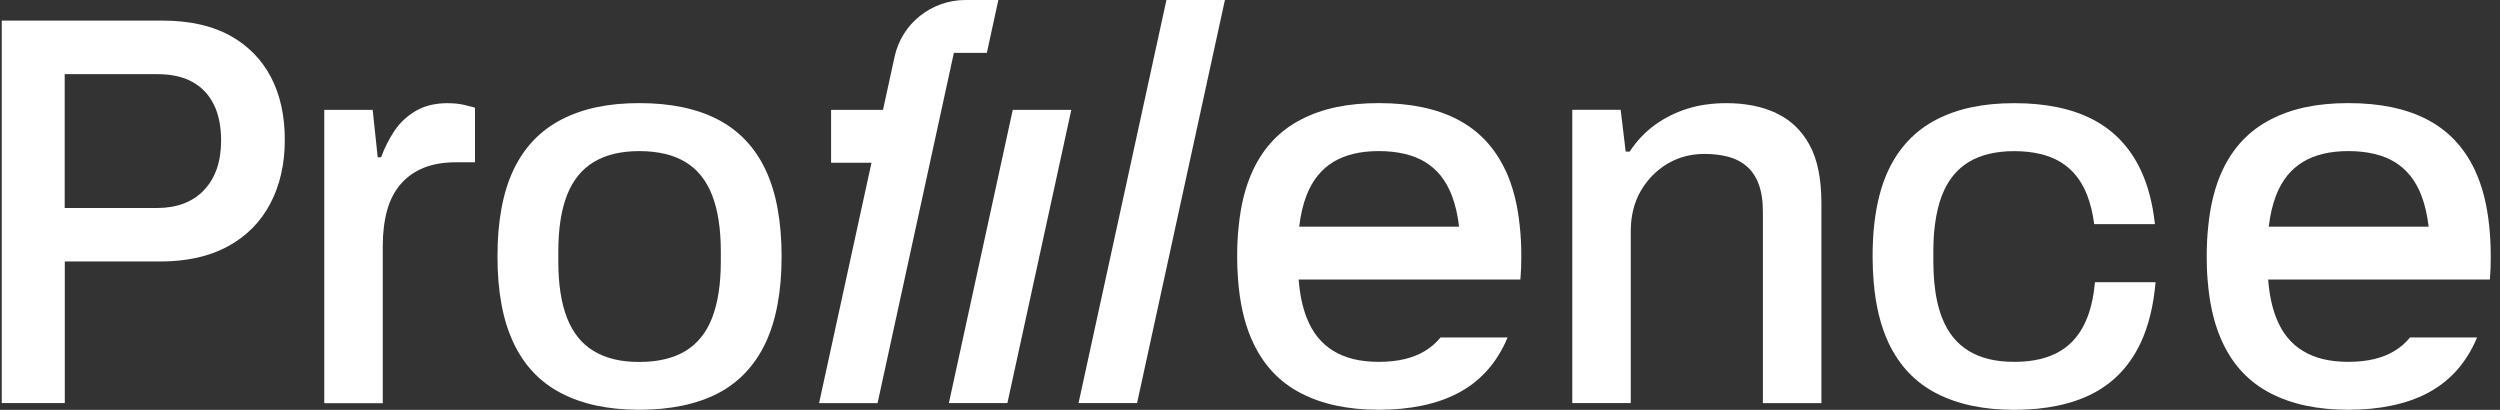
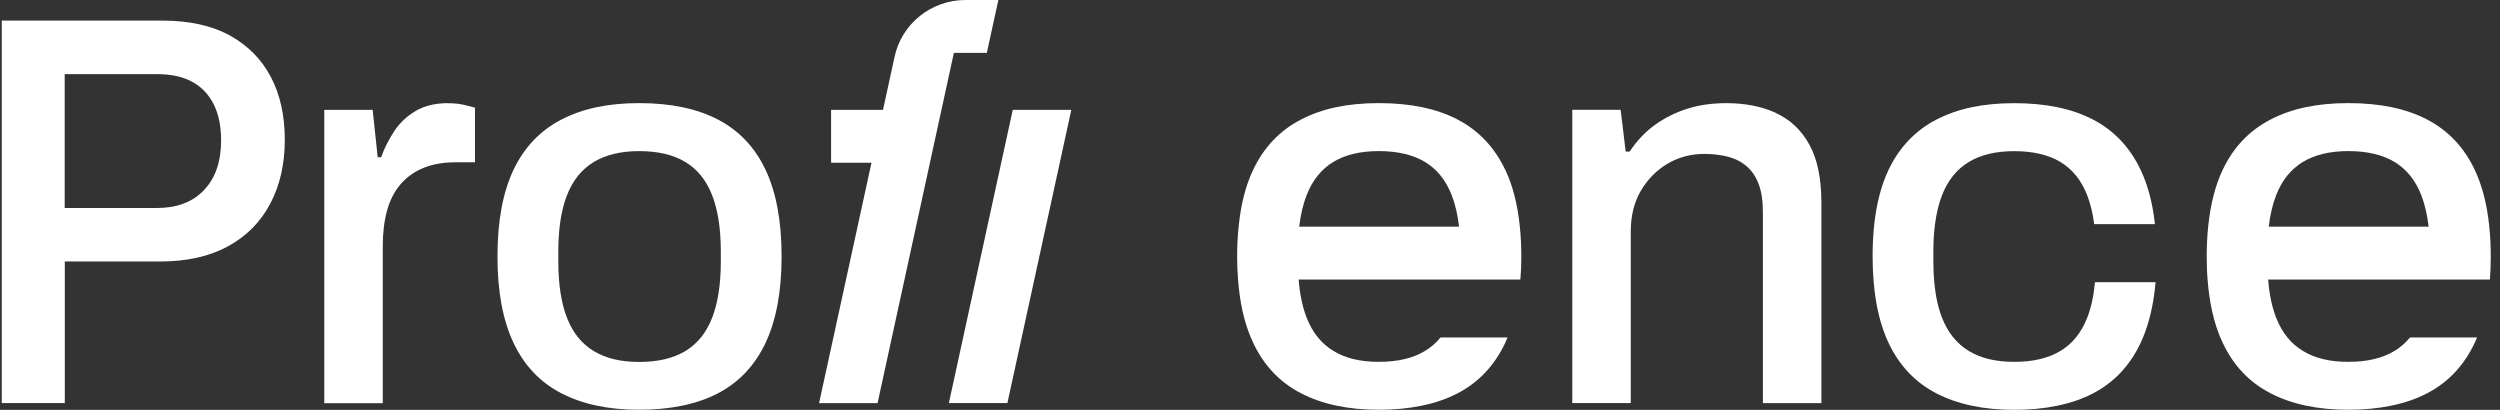
<svg xmlns="http://www.w3.org/2000/svg" width="122" height="20" viewBox="0 0 122 20" fill="none">
  <rect x="0" y="0" width="122" height="20" fill="#333333" stroke="none" />
  <path d="M11.233 1.741C10.353 1.253 9.247 1.005 7.912 1.005H0.086V19.67H3.162V12.761H7.806C9.107 12.761 10.208 12.517 11.113 12.026C12.018 11.538 12.71 10.842 13.185 9.946C13.659 9.049 13.898 8.011 13.898 6.829C13.898 5.647 13.674 4.63 13.224 3.768C12.774 2.906 12.113 2.232 11.235 1.741V1.744L11.233 1.741ZM9.957 9.278C9.399 9.86 8.635 10.15 7.665 10.15H3.157V3.618H7.665C8.36 3.618 8.937 3.745 9.392 3.999C9.85 4.253 10.196 4.62 10.434 5.1C10.671 5.579 10.79 6.166 10.79 6.855C10.79 7.887 10.509 8.698 9.954 9.276L9.957 9.28V9.278Z" fill="white" />
  <path d="M21.863 5.034C21.24 5.034 20.716 5.161 20.284 5.415C19.854 5.668 19.508 5.996 19.243 6.395C18.977 6.794 18.763 7.221 18.597 7.676H18.432L18.186 5.363H15.824V19.675H18.679V12.001C18.679 11.366 18.748 10.794 18.885 10.289C19.022 9.781 19.241 9.349 19.543 8.996C19.846 8.644 20.22 8.375 20.669 8.192C21.117 8.012 21.633 7.92 22.22 7.92H23.18V5.255C23.052 5.217 22.875 5.174 22.643 5.118C22.416 5.062 22.154 5.037 21.86 5.037L21.863 5.034Z" fill="white" />
  <path d="M35.039 5.836C34.012 5.302 32.735 5.032 31.197 5.032C29.659 5.032 28.429 5.301 27.394 5.836C26.362 6.37 25.583 7.188 25.06 8.286C24.539 9.384 24.277 10.793 24.277 12.515C24.277 14.238 24.539 15.626 25.06 16.732C25.581 17.839 26.361 18.658 27.394 19.192C28.426 19.728 29.697 19.997 31.197 19.997C32.697 19.997 34.014 19.728 35.039 19.192C36.062 18.658 36.835 17.837 37.36 16.732C37.88 15.624 38.142 14.221 38.142 12.515C38.142 10.809 37.88 9.384 37.36 8.286C36.839 7.188 36.066 6.372 35.039 5.836ZM35.176 12.762C35.176 13.87 35.032 14.785 34.752 15.51C34.468 16.237 34.035 16.774 33.448 17.13C32.861 17.483 32.113 17.663 31.197 17.663C30.28 17.663 29.56 17.486 28.973 17.13C28.387 16.778 27.953 16.237 27.669 15.51C27.386 14.783 27.246 13.868 27.246 12.762V12.275C27.246 11.167 27.386 10.252 27.669 9.527C27.953 8.8 28.387 8.263 28.973 7.907C29.56 7.554 30.298 7.374 31.197 7.374C32.095 7.374 32.863 7.551 33.448 7.907C34.035 8.259 34.468 8.8 34.752 9.527C35.035 10.254 35.176 11.169 35.176 12.275V12.762Z" fill="white" />
  <path d="M73.452 8.282C72.931 7.185 72.158 6.369 71.131 5.833C70.108 5.299 68.827 5.032 67.289 5.032C65.751 5.032 64.522 5.297 63.49 5.833C62.455 6.367 61.677 7.185 61.156 8.282C60.788 9.056 60.551 9.98 60.446 11.061C60.396 11.52 60.373 12.004 60.373 12.515C60.373 12.904 60.386 13.282 60.417 13.641C60.498 14.729 60.704 15.672 61.039 16.469C61.077 16.558 61.116 16.646 61.158 16.732C61.678 17.839 62.455 18.658 63.492 19.192C64.523 19.728 65.791 19.997 67.291 19.997C68.791 19.997 70.111 19.728 71.133 19.192C72.16 18.658 72.933 17.837 73.454 16.732C73.495 16.644 73.534 16.558 73.569 16.469H70.297C70.081 16.732 69.829 16.952 69.542 17.125C68.956 17.481 68.207 17.658 67.291 17.658C66.374 17.658 65.652 17.481 65.071 17.125C64.784 16.952 64.532 16.733 64.316 16.469C64.095 16.197 63.91 15.876 63.767 15.508C63.561 14.986 63.431 14.365 63.374 13.641H74.195C74.227 13.282 74.24 12.906 74.24 12.515C74.24 12.006 74.218 11.52 74.167 11.061C74.062 9.98 73.821 9.056 73.457 8.282H73.452ZM63.401 11.061C63.47 10.476 63.59 9.964 63.764 9.522C64.047 8.795 64.481 8.258 65.067 7.902C65.651 7.549 66.392 7.373 67.287 7.373C68.183 7.373 68.952 7.549 69.539 7.902C70.126 8.258 70.559 8.795 70.843 9.522C71.014 9.964 71.136 10.478 71.202 11.061H63.401Z" fill="white" />
  <path d="M121.548 12.515C121.548 12.006 121.526 11.52 121.477 11.061C121.371 9.98 121.131 9.056 120.765 8.282C120.244 7.185 119.471 6.369 118.444 5.833C117.42 5.299 116.14 5.032 114.602 5.032C113.064 5.032 111.836 5.297 110.803 5.833C109.768 6.367 108.991 7.185 108.47 8.282C108.103 9.056 107.866 9.98 107.76 11.061C107.711 11.52 107.688 12.004 107.688 12.515C107.688 12.904 107.699 13.282 107.73 13.641C107.813 14.729 108.017 15.672 108.352 16.469C108.39 16.558 108.429 16.646 108.47 16.732C108.991 17.839 109.768 18.658 110.803 19.192C111.836 19.728 113.102 19.997 114.602 19.997C116.102 19.997 117.422 19.728 118.444 19.192C119.471 18.658 120.244 17.837 120.765 16.732C120.806 16.644 120.847 16.558 120.88 16.469H117.608C117.394 16.732 117.14 16.952 116.853 17.125C116.268 17.481 115.518 17.658 114.602 17.658C113.686 17.658 112.964 17.481 112.382 17.125C112.095 16.952 111.841 16.733 111.627 16.469C111.404 16.197 111.221 15.876 111.078 15.508C110.872 14.986 110.742 14.365 110.686 13.641H121.507C121.538 13.282 121.549 12.906 121.549 12.515H121.548ZM110.715 11.061C110.785 10.476 110.905 9.964 111.078 9.522C111.361 8.795 111.795 8.258 112.382 7.902C112.965 7.549 113.707 7.373 114.602 7.373C115.497 7.373 116.268 7.549 116.853 7.902C117.44 8.258 117.874 8.795 118.157 9.522C118.329 9.964 118.451 10.478 118.517 11.061H110.715Z" fill="white" />
  <path d="M101.854 15.508C101.571 16.232 101.137 16.773 100.55 17.125C99.964 17.481 99.215 17.658 98.299 17.658C97.382 17.658 96.66 17.481 96.075 17.125C95.492 16.773 95.055 16.232 94.772 15.508C94.579 15.017 94.454 14.435 94.391 13.768C94.363 13.453 94.348 13.115 94.348 12.761V12.273C94.348 11.79 94.373 11.345 94.429 10.938C94.498 10.405 94.613 9.932 94.772 9.525C95.055 8.798 95.492 8.261 96.075 7.905C96.662 7.552 97.404 7.376 98.299 7.376C99.194 7.376 99.965 7.552 100.55 7.905C101.137 8.261 101.571 8.798 101.854 9.525C102.012 9.934 102.129 10.407 102.197 10.938H105.161C105.049 9.911 104.814 9.027 104.462 8.286C103.941 7.188 103.166 6.372 102.141 5.836C101.117 5.302 99.837 5.035 98.299 5.035C96.761 5.035 95.531 5.301 94.496 5.836C93.465 6.37 92.687 7.188 92.162 8.286C91.81 9.027 91.579 9.913 91.464 10.938C91.411 11.432 91.383 11.958 91.383 12.517C91.383 12.952 91.401 13.371 91.436 13.77C91.533 14.923 91.775 15.912 92.162 16.735C92.687 17.842 93.463 18.662 94.496 19.196C95.531 19.731 96.799 20 98.299 20C99.799 20 101.119 19.731 102.141 19.196C103.166 18.662 103.941 17.841 104.462 16.735C104.849 15.912 105.091 14.923 105.192 13.77H102.235C102.172 14.437 102.049 15.019 101.854 15.51V15.508Z" fill="white" />
  <path d="M49.423 5.36L46.305 19.669H49.161L52.28 5.36H49.423Z" fill="white" />
-   <path d="M56.922 0L52.633 19.669H55.489L59.776 0H56.923H56.922Z" fill="white" />
  <path d="M86.664 5.51C85.968 5.192 85.164 5.034 84.249 5.034C83.554 5.034 82.917 5.123 82.341 5.306C81.764 5.489 81.236 5.751 80.761 6.094C80.284 6.44 79.873 6.873 79.527 7.399H79.334L79.088 5.359H76.727V19.67H79.581V11.292C79.581 10.532 79.746 9.87 80.074 9.308C80.406 8.746 80.839 8.306 81.378 7.987C81.917 7.669 82.517 7.511 83.175 7.511C83.595 7.511 83.979 7.557 84.328 7.648C84.674 7.737 84.978 7.892 85.233 8.111C85.489 8.327 85.685 8.619 85.823 8.983C85.96 9.344 86.029 9.799 86.029 10.343V19.674H88.884V9.908C88.884 8.711 88.688 7.758 88.294 7.051C87.902 6.343 87.355 5.83 86.659 5.515L86.666 5.512L86.664 5.51Z" fill="white" />
  <path d="M48.158 2.578L48.72 0H47.113C45.448 0 44.006 1.154 43.656 2.767L43.091 5.362H40.557V7.94H42.529L39.971 19.672H42.825L46.549 2.581H48.156V2.578H48.158Z" fill="white" />
</svg>